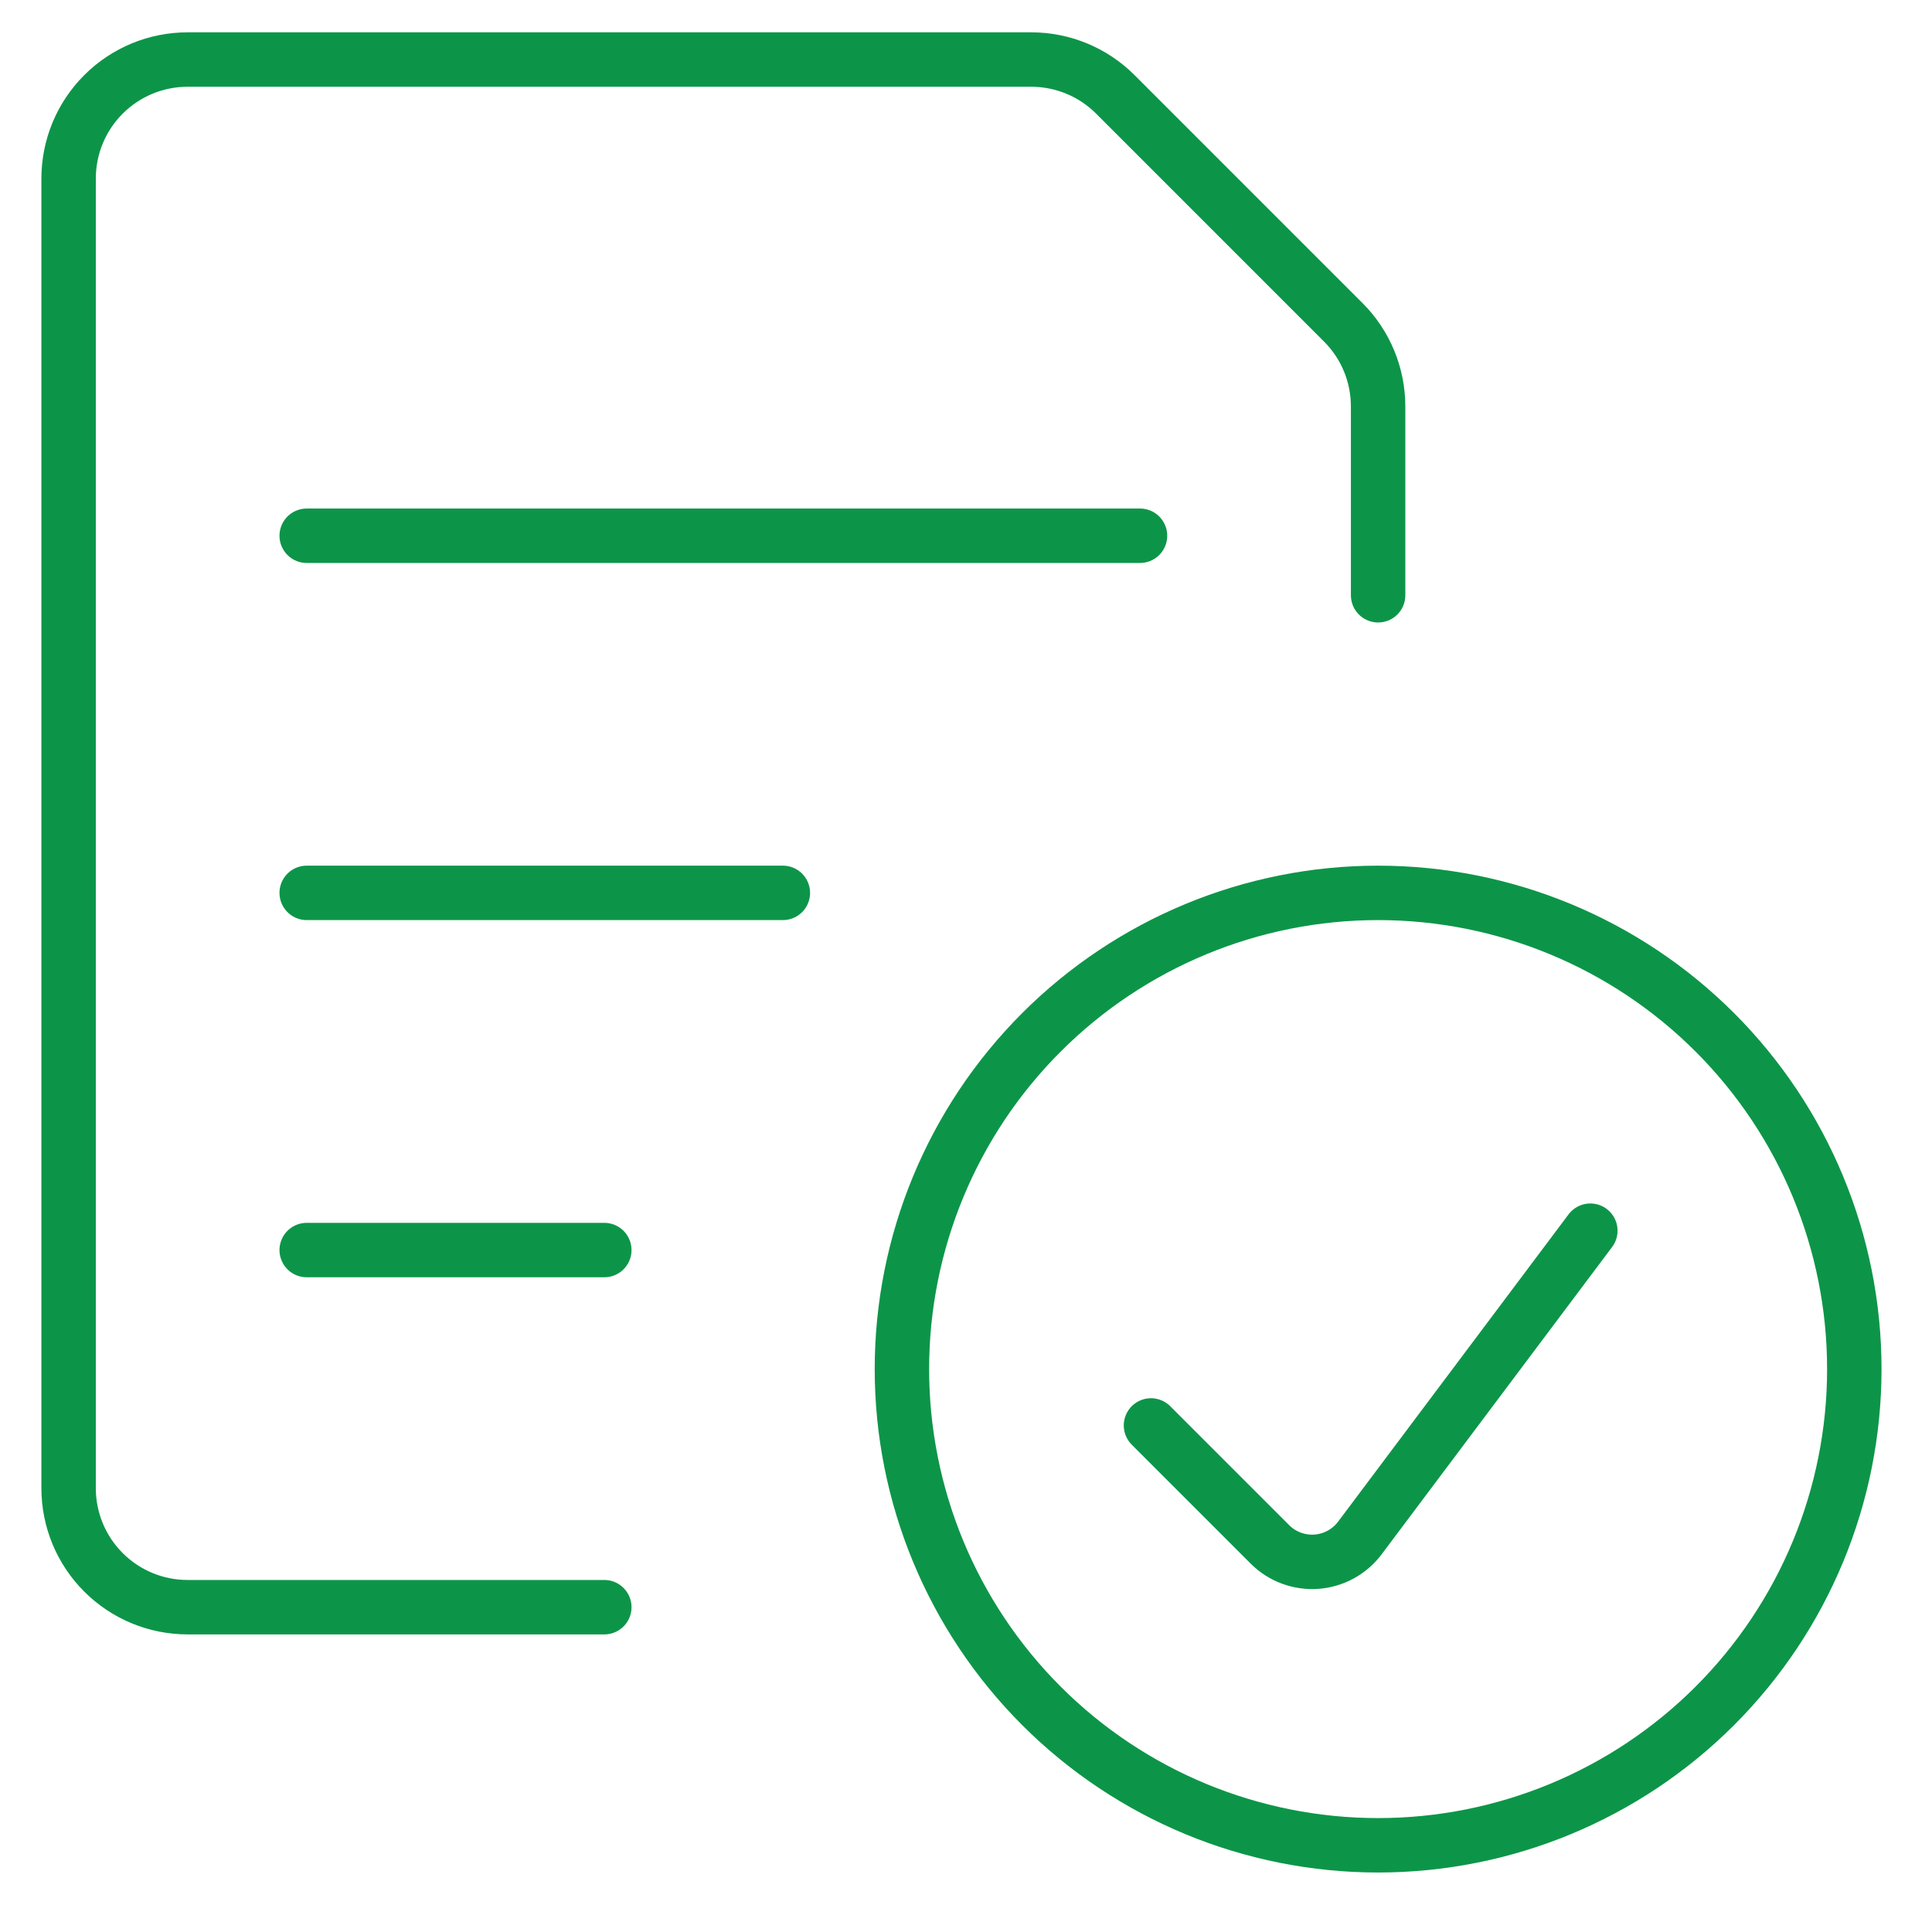
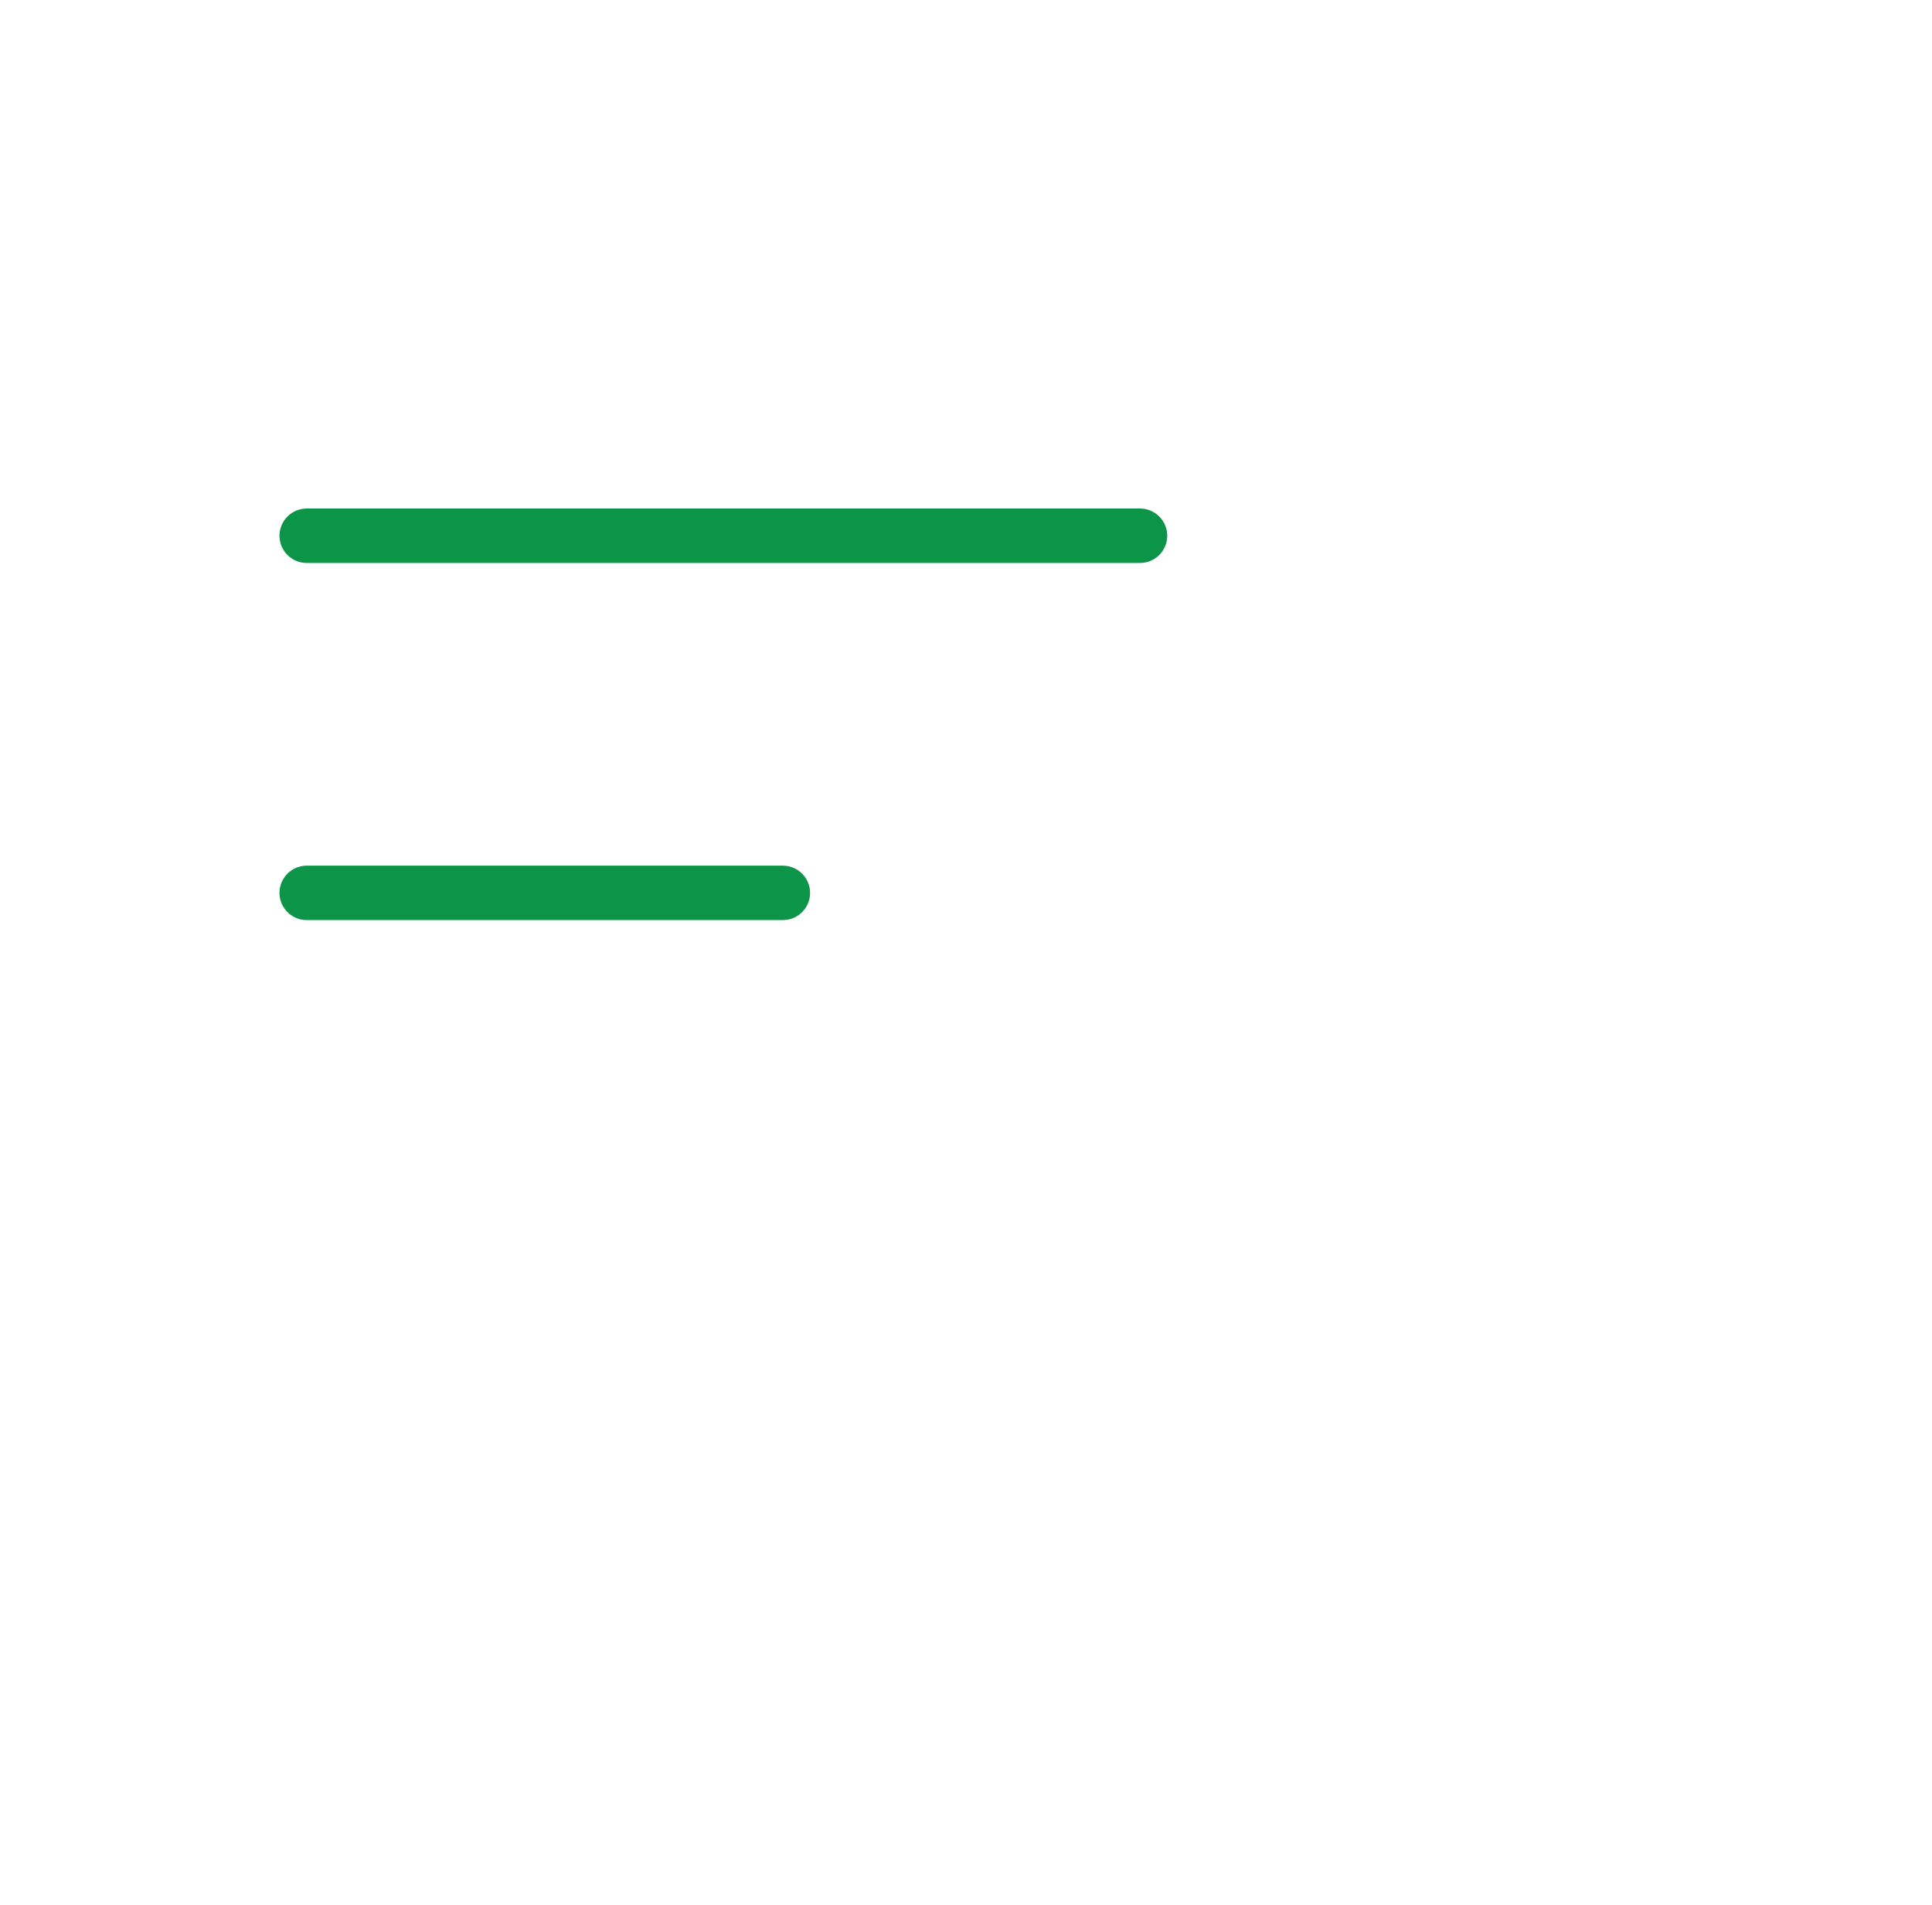
<svg xmlns="http://www.w3.org/2000/svg" width="71" height="70" viewBox="0 0 71 70" fill="none">
-   <path d="M33.145 50.312C33.145 54.954 34.989 59.405 38.271 62.687C41.553 65.969 46.004 67.812 50.645 67.812C55.287 67.812 59.738 65.969 63.02 62.687C66.302 59.405 68.145 54.954 68.145 50.312C68.145 45.671 66.302 41.22 63.02 37.938C59.738 34.656 55.287 32.812 50.645 32.812C46.004 32.812 41.553 34.656 38.271 37.938C34.989 41.22 33.145 45.671 33.145 50.312Z" stroke="#0C9548" stroke-width="2" stroke-linecap="round" stroke-linejoin="round" />
-   <path d="M58.444 45.226L49.972 56.522C49.783 56.772 49.543 56.98 49.268 57.129C48.993 57.279 48.689 57.368 48.376 57.391C48.063 57.413 47.75 57.368 47.456 57.259C47.162 57.15 46.895 56.979 46.673 56.758L42.298 52.383" stroke="#0C9548" stroke-width="2" stroke-linecap="round" stroke-linejoin="round" />
  <path d="M11.271 19.688H41.895" stroke="#0C9548" stroke-width="2" stroke-linecap="round" stroke-linejoin="round" />
  <path d="M11.271 32.812H28.77" stroke="#0C9548" stroke-width="2" stroke-linecap="round" stroke-linejoin="round" />
-   <path d="M11.271 45.938H22.208" stroke="#0C9548" stroke-width="2" stroke-linecap="round" stroke-linejoin="round" />
-   <path d="M22.208 59.062H6.896C5.735 59.062 4.622 58.602 3.802 57.781C2.981 56.961 2.521 55.848 2.521 54.688V6.562C2.521 5.402 2.981 4.289 3.802 3.469C4.622 2.648 5.735 2.188 6.896 2.188H37.897C39.056 2.188 40.168 2.648 40.988 3.468L49.365 11.845C50.185 12.665 50.645 13.777 50.645 14.936V21.875" stroke="#0C9548" stroke-width="2" stroke-linecap="round" stroke-linejoin="round" />
</svg>